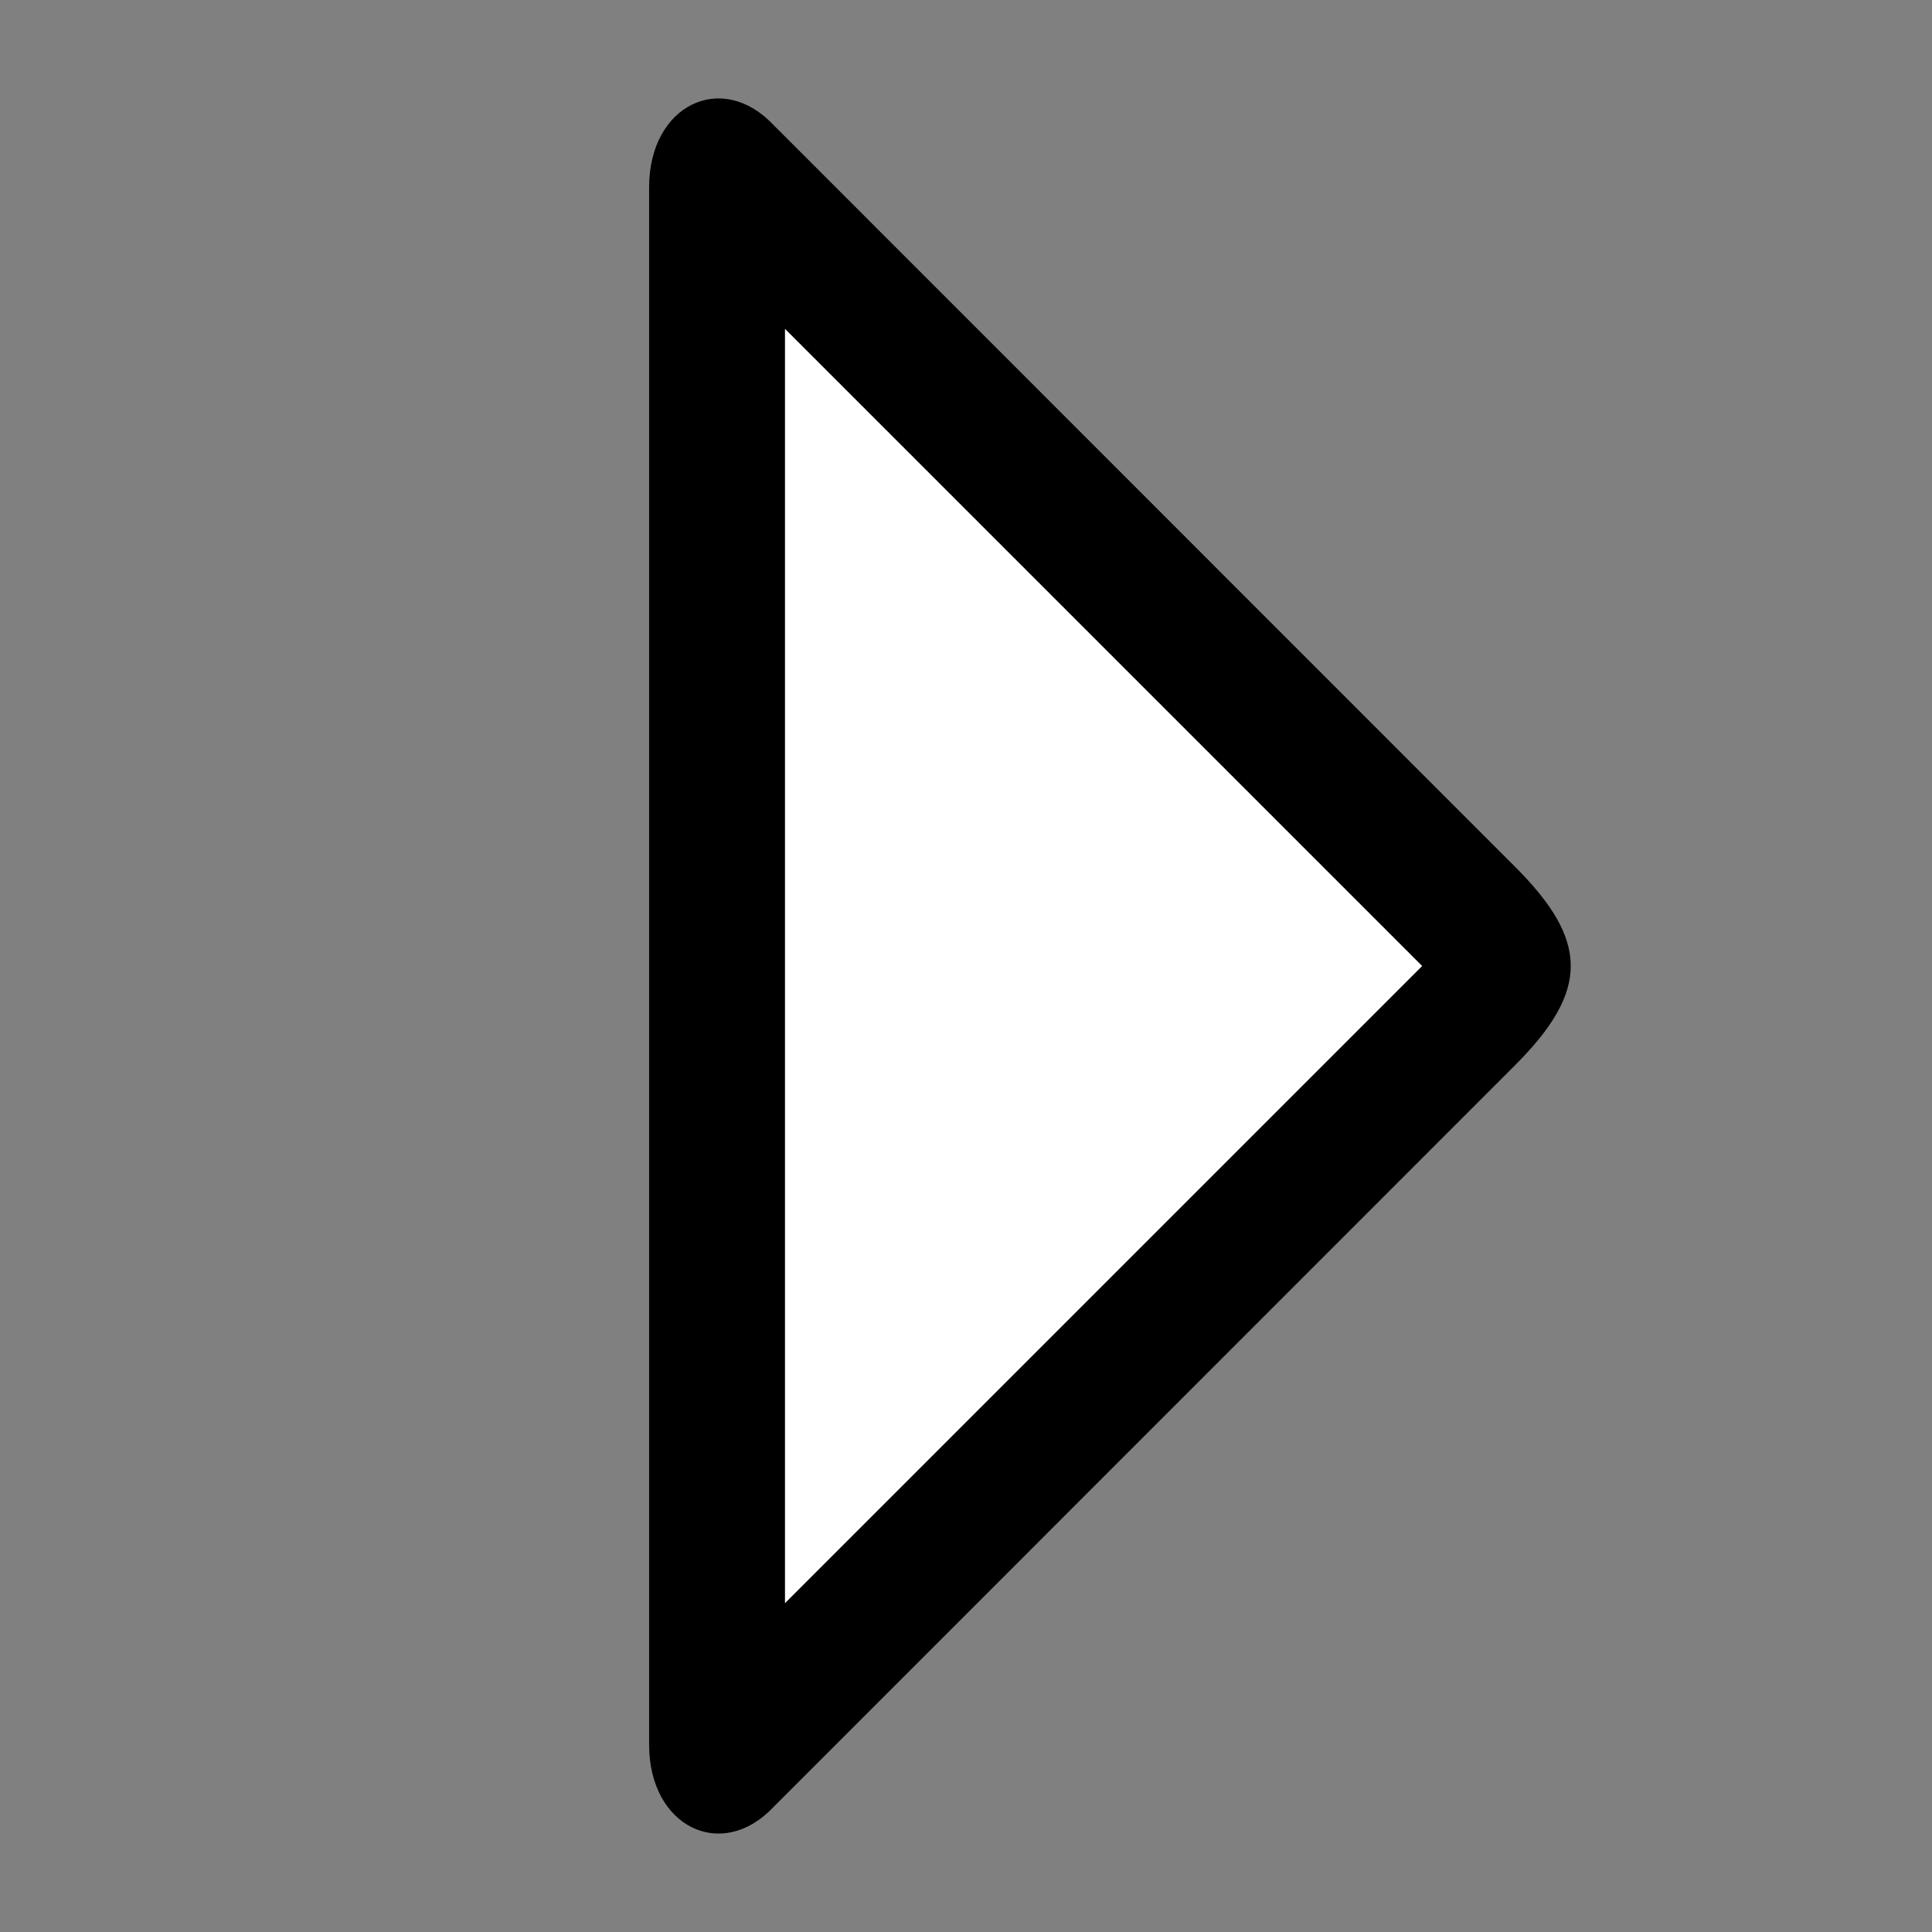
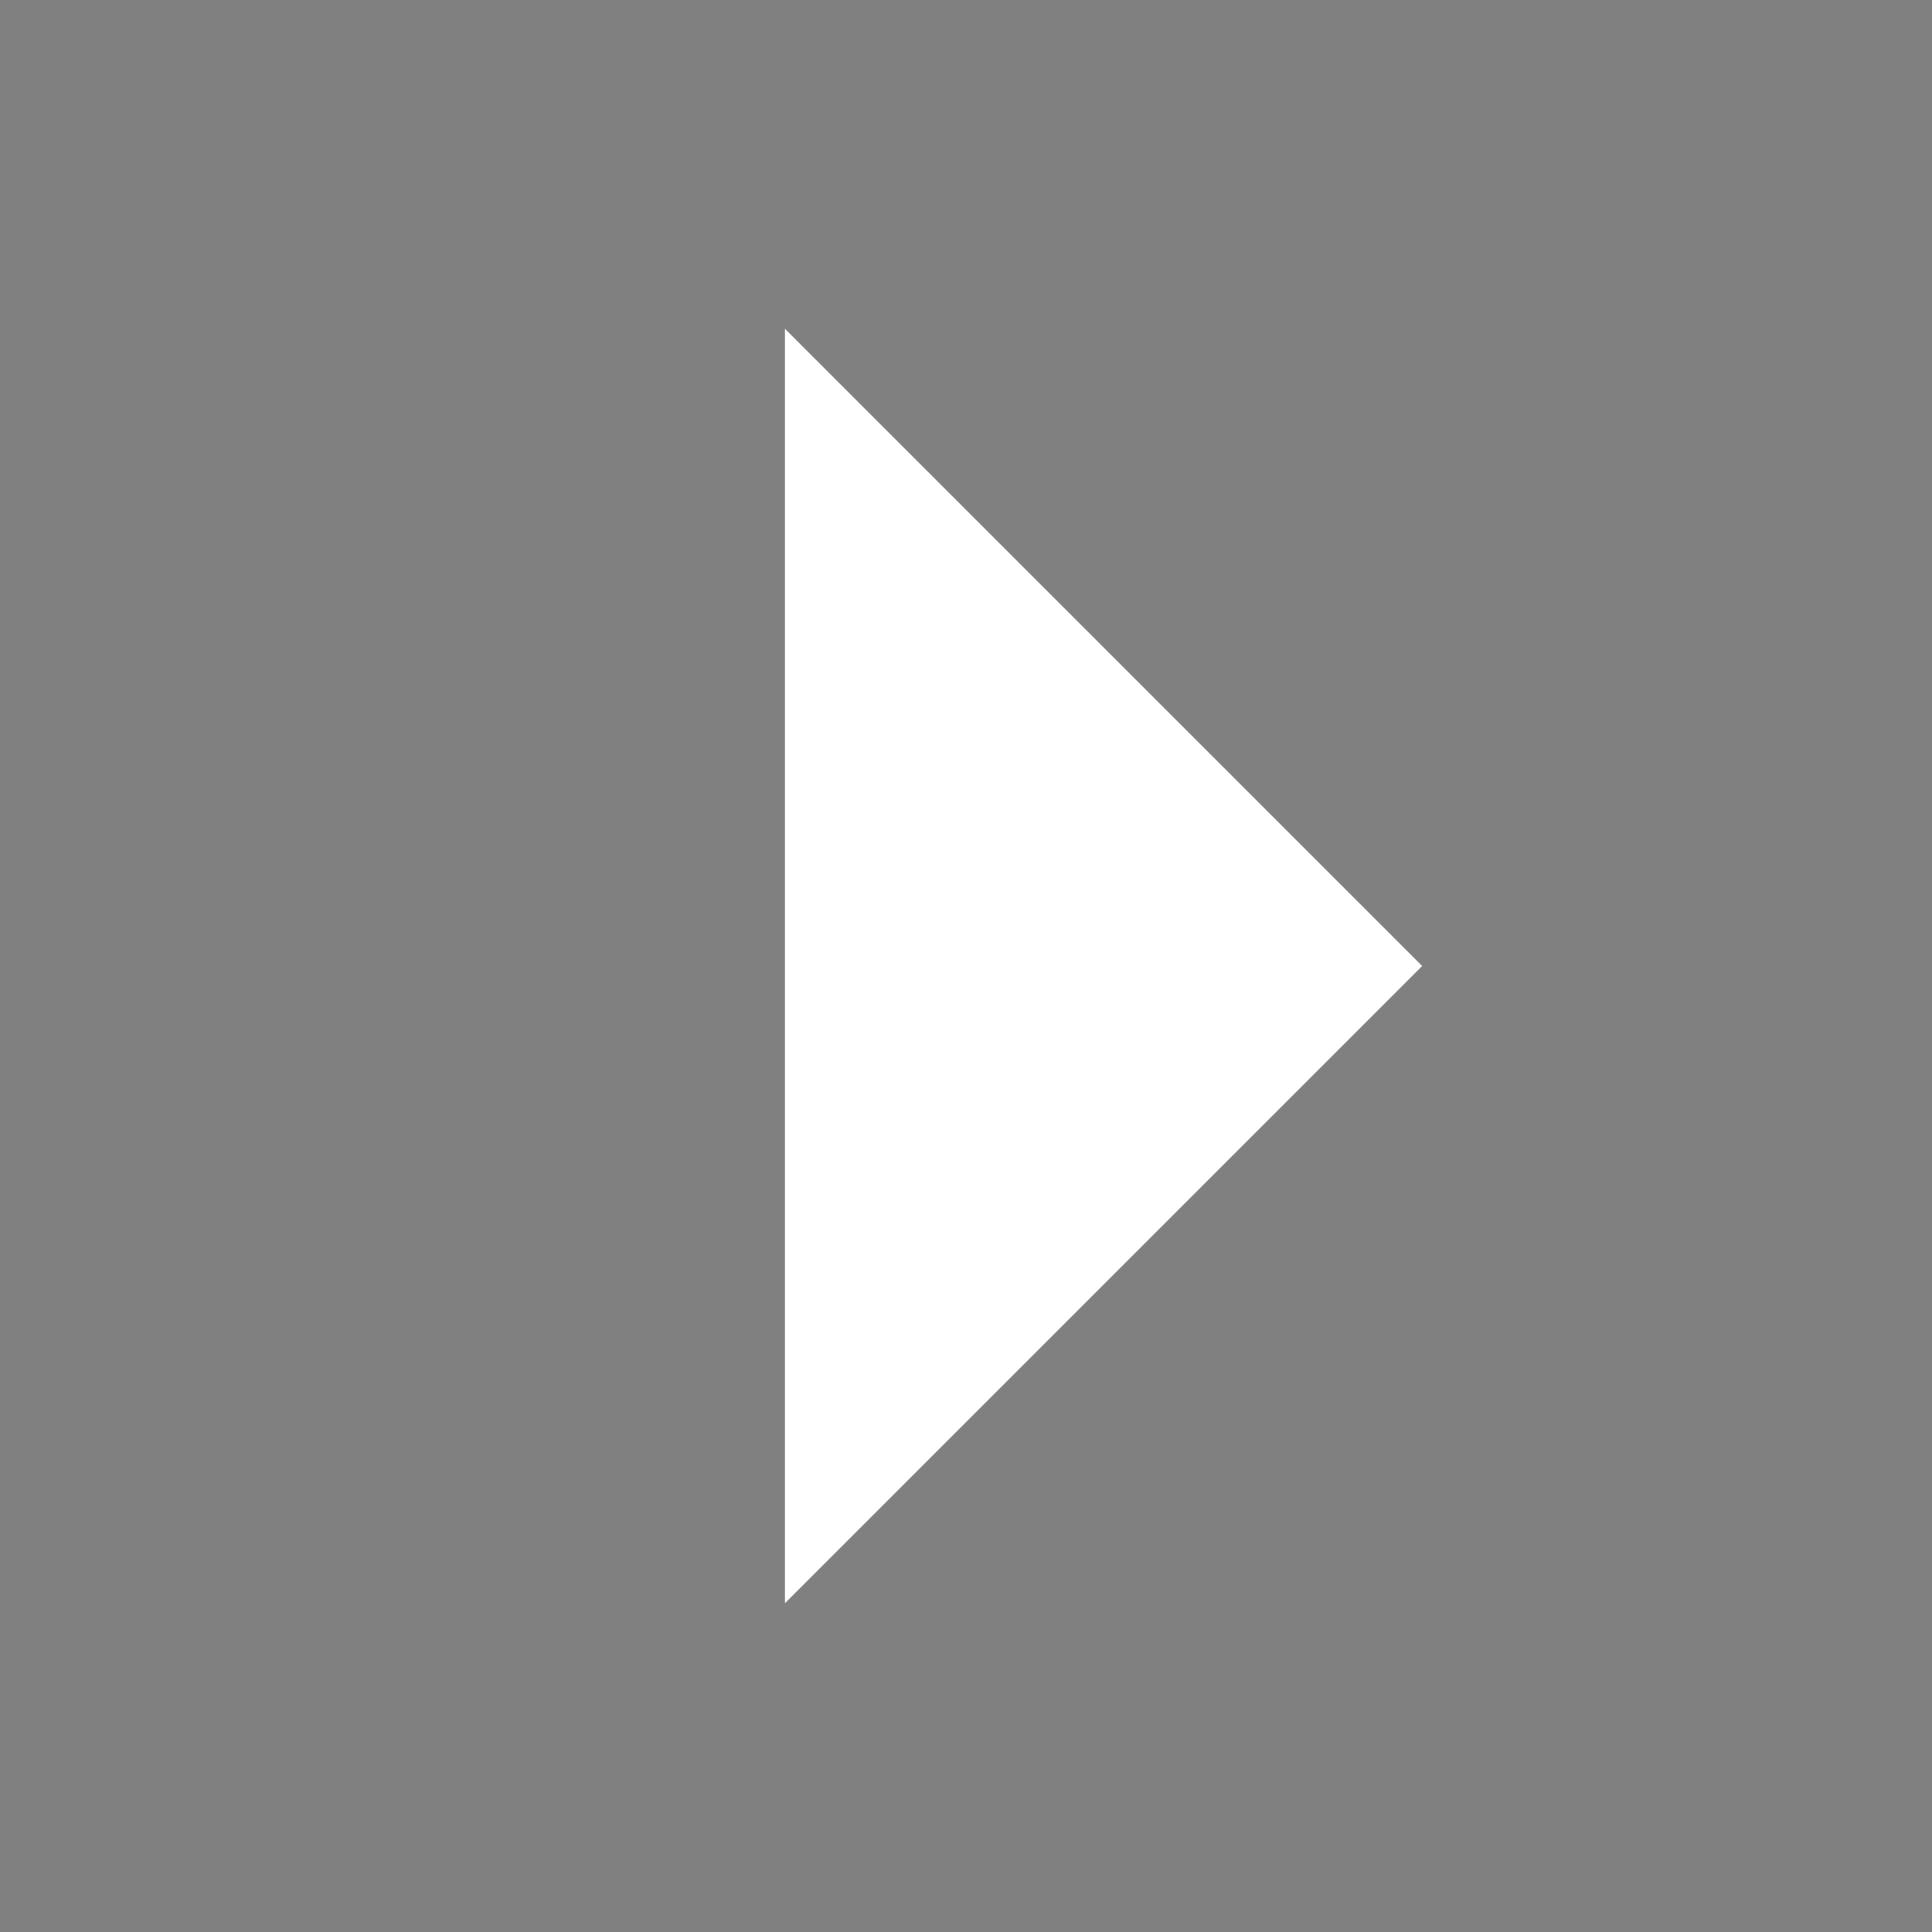
<svg xmlns="http://www.w3.org/2000/svg" width="1792" height="1792" viewBox="0 0 1792 1792">
  <rect x="0" y="0" width="1792" height="1792" fill="#808080" stroke="none" />
-   <path style="fill:#000000" d="M 602.085,173.333 C 602.23,97.527 669.297,65.091 717.2,115.685 l 688.067,688.272 c 68.303,68.303 69.472,114.615 -0.068,184.155 l -687.999,688.204 c -47.904,50.593 -114.97,18.158 -115.115,-57.648 l 0,-23.322 0,-1350.434 z" />
  <path style="fill:#ffffff" d="m 728.099,305.001 0,1181.998 591,-591 z" />
</svg>